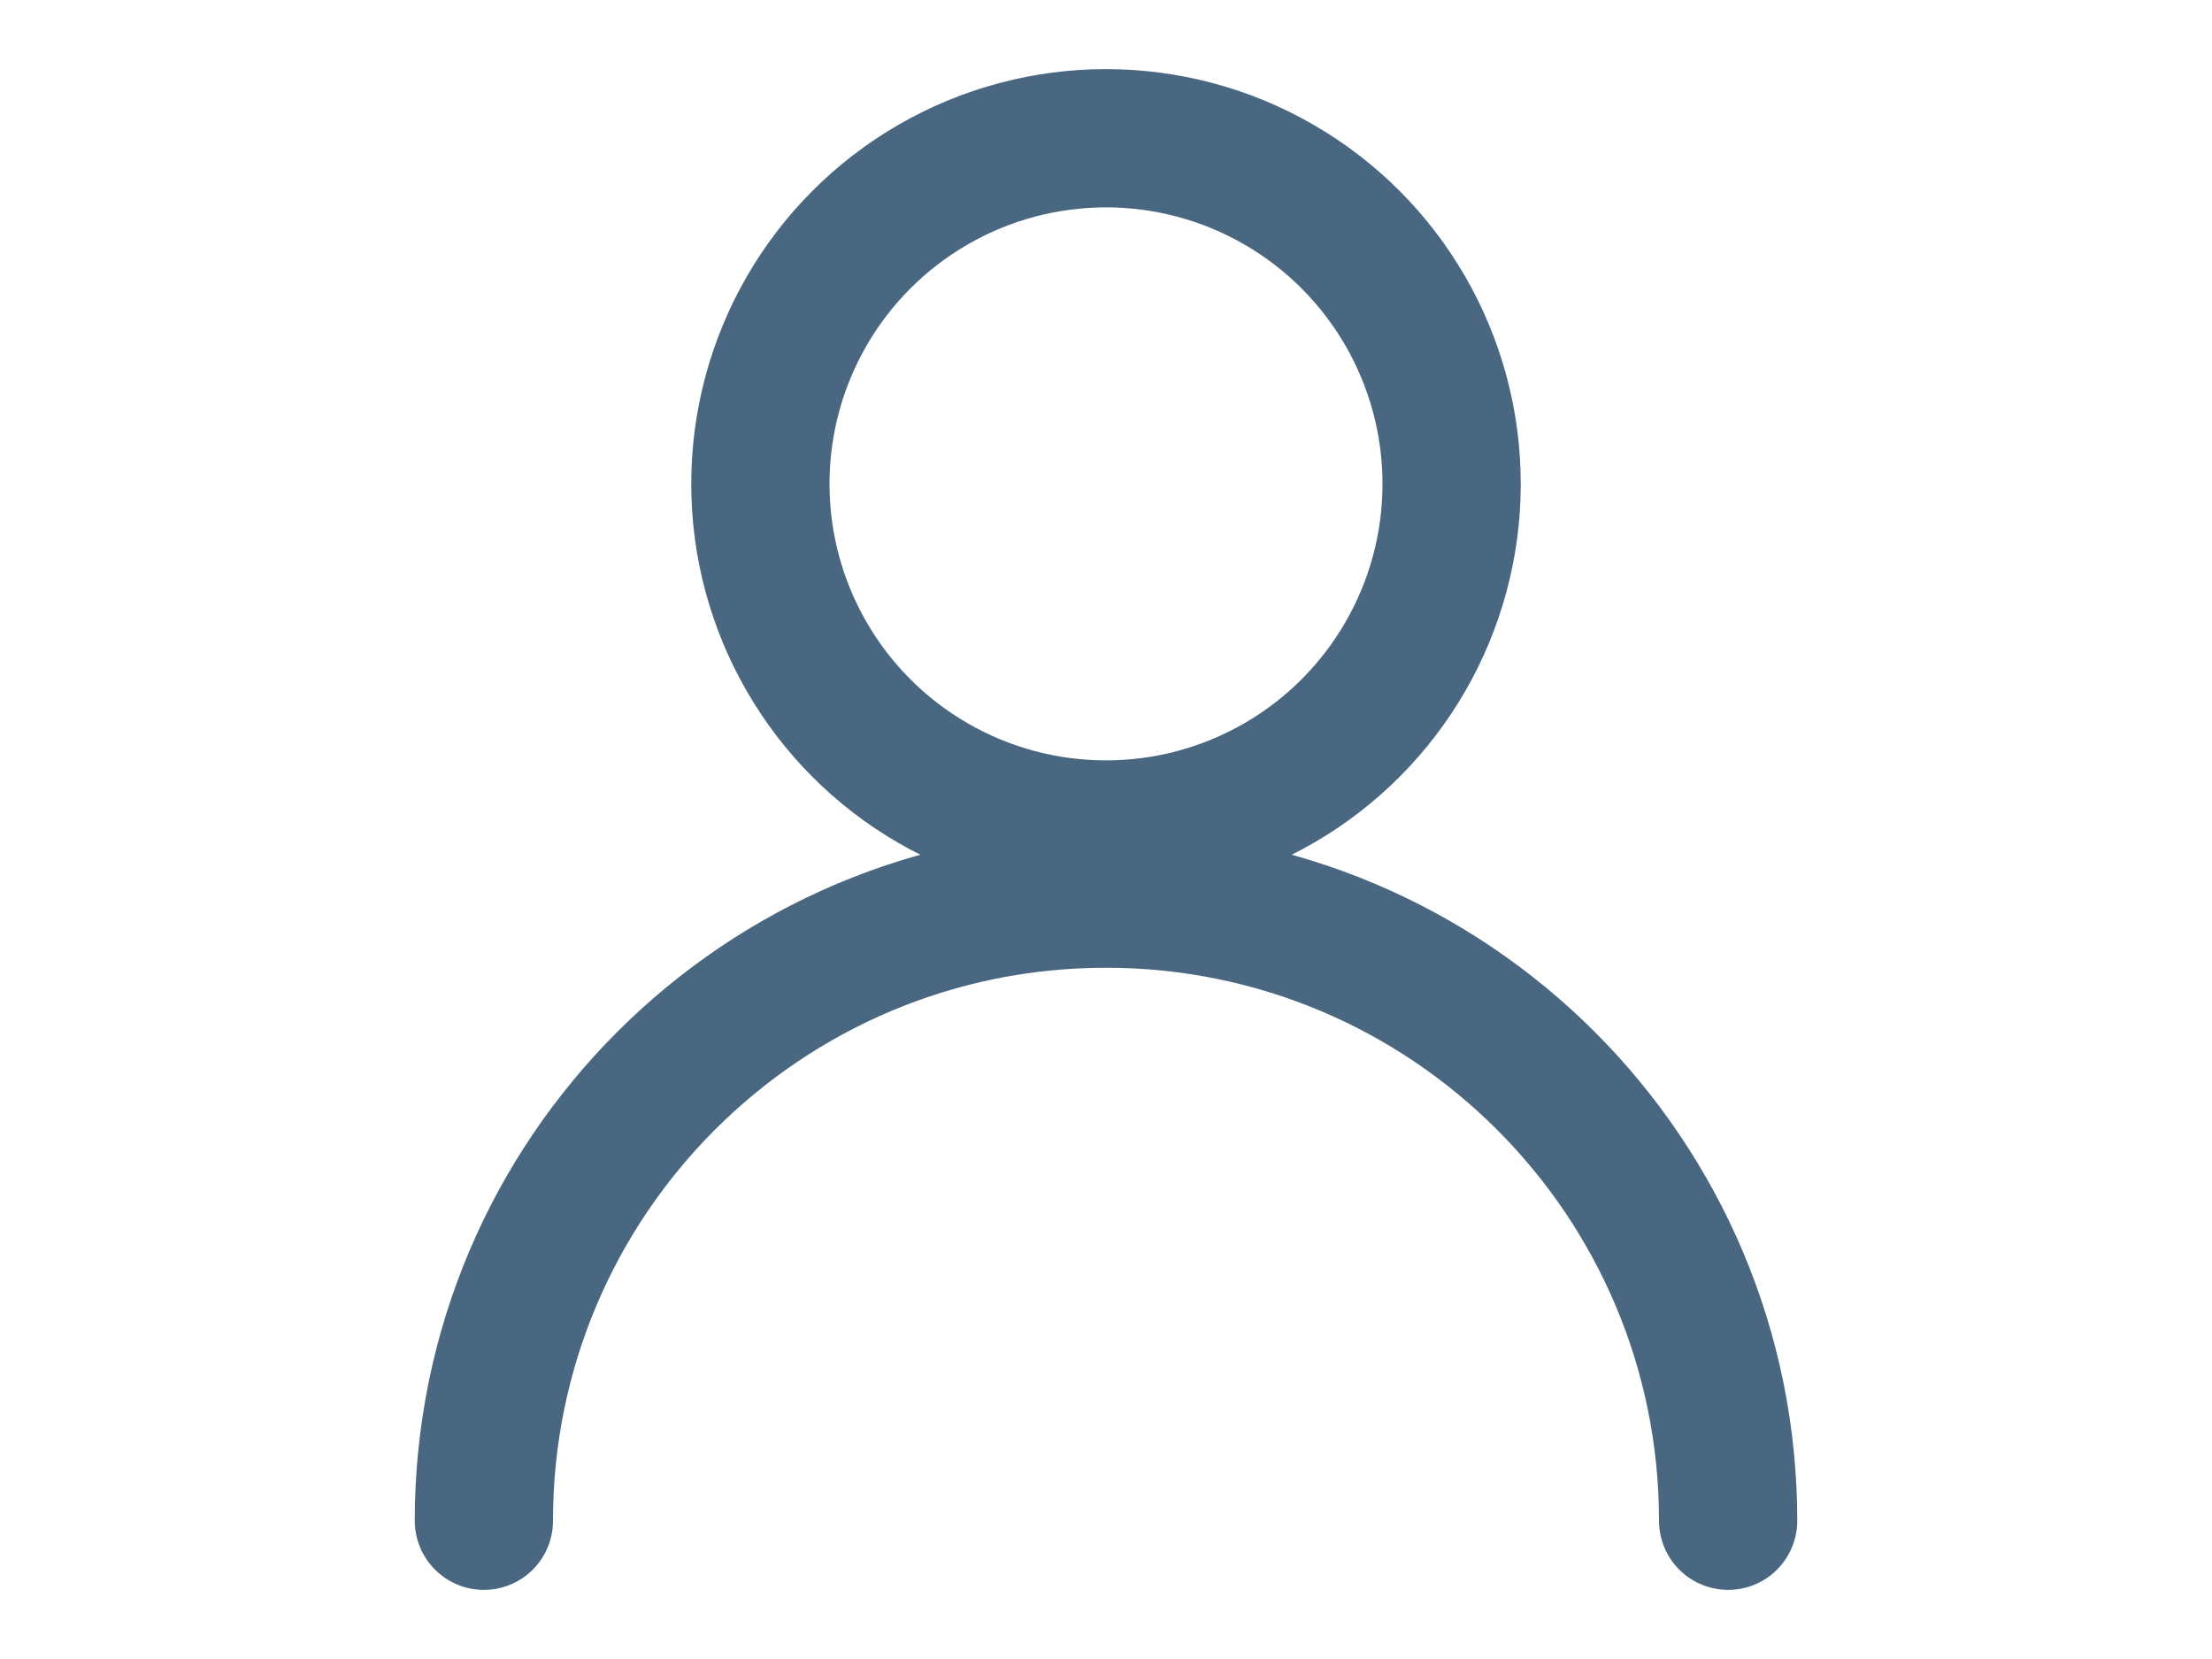
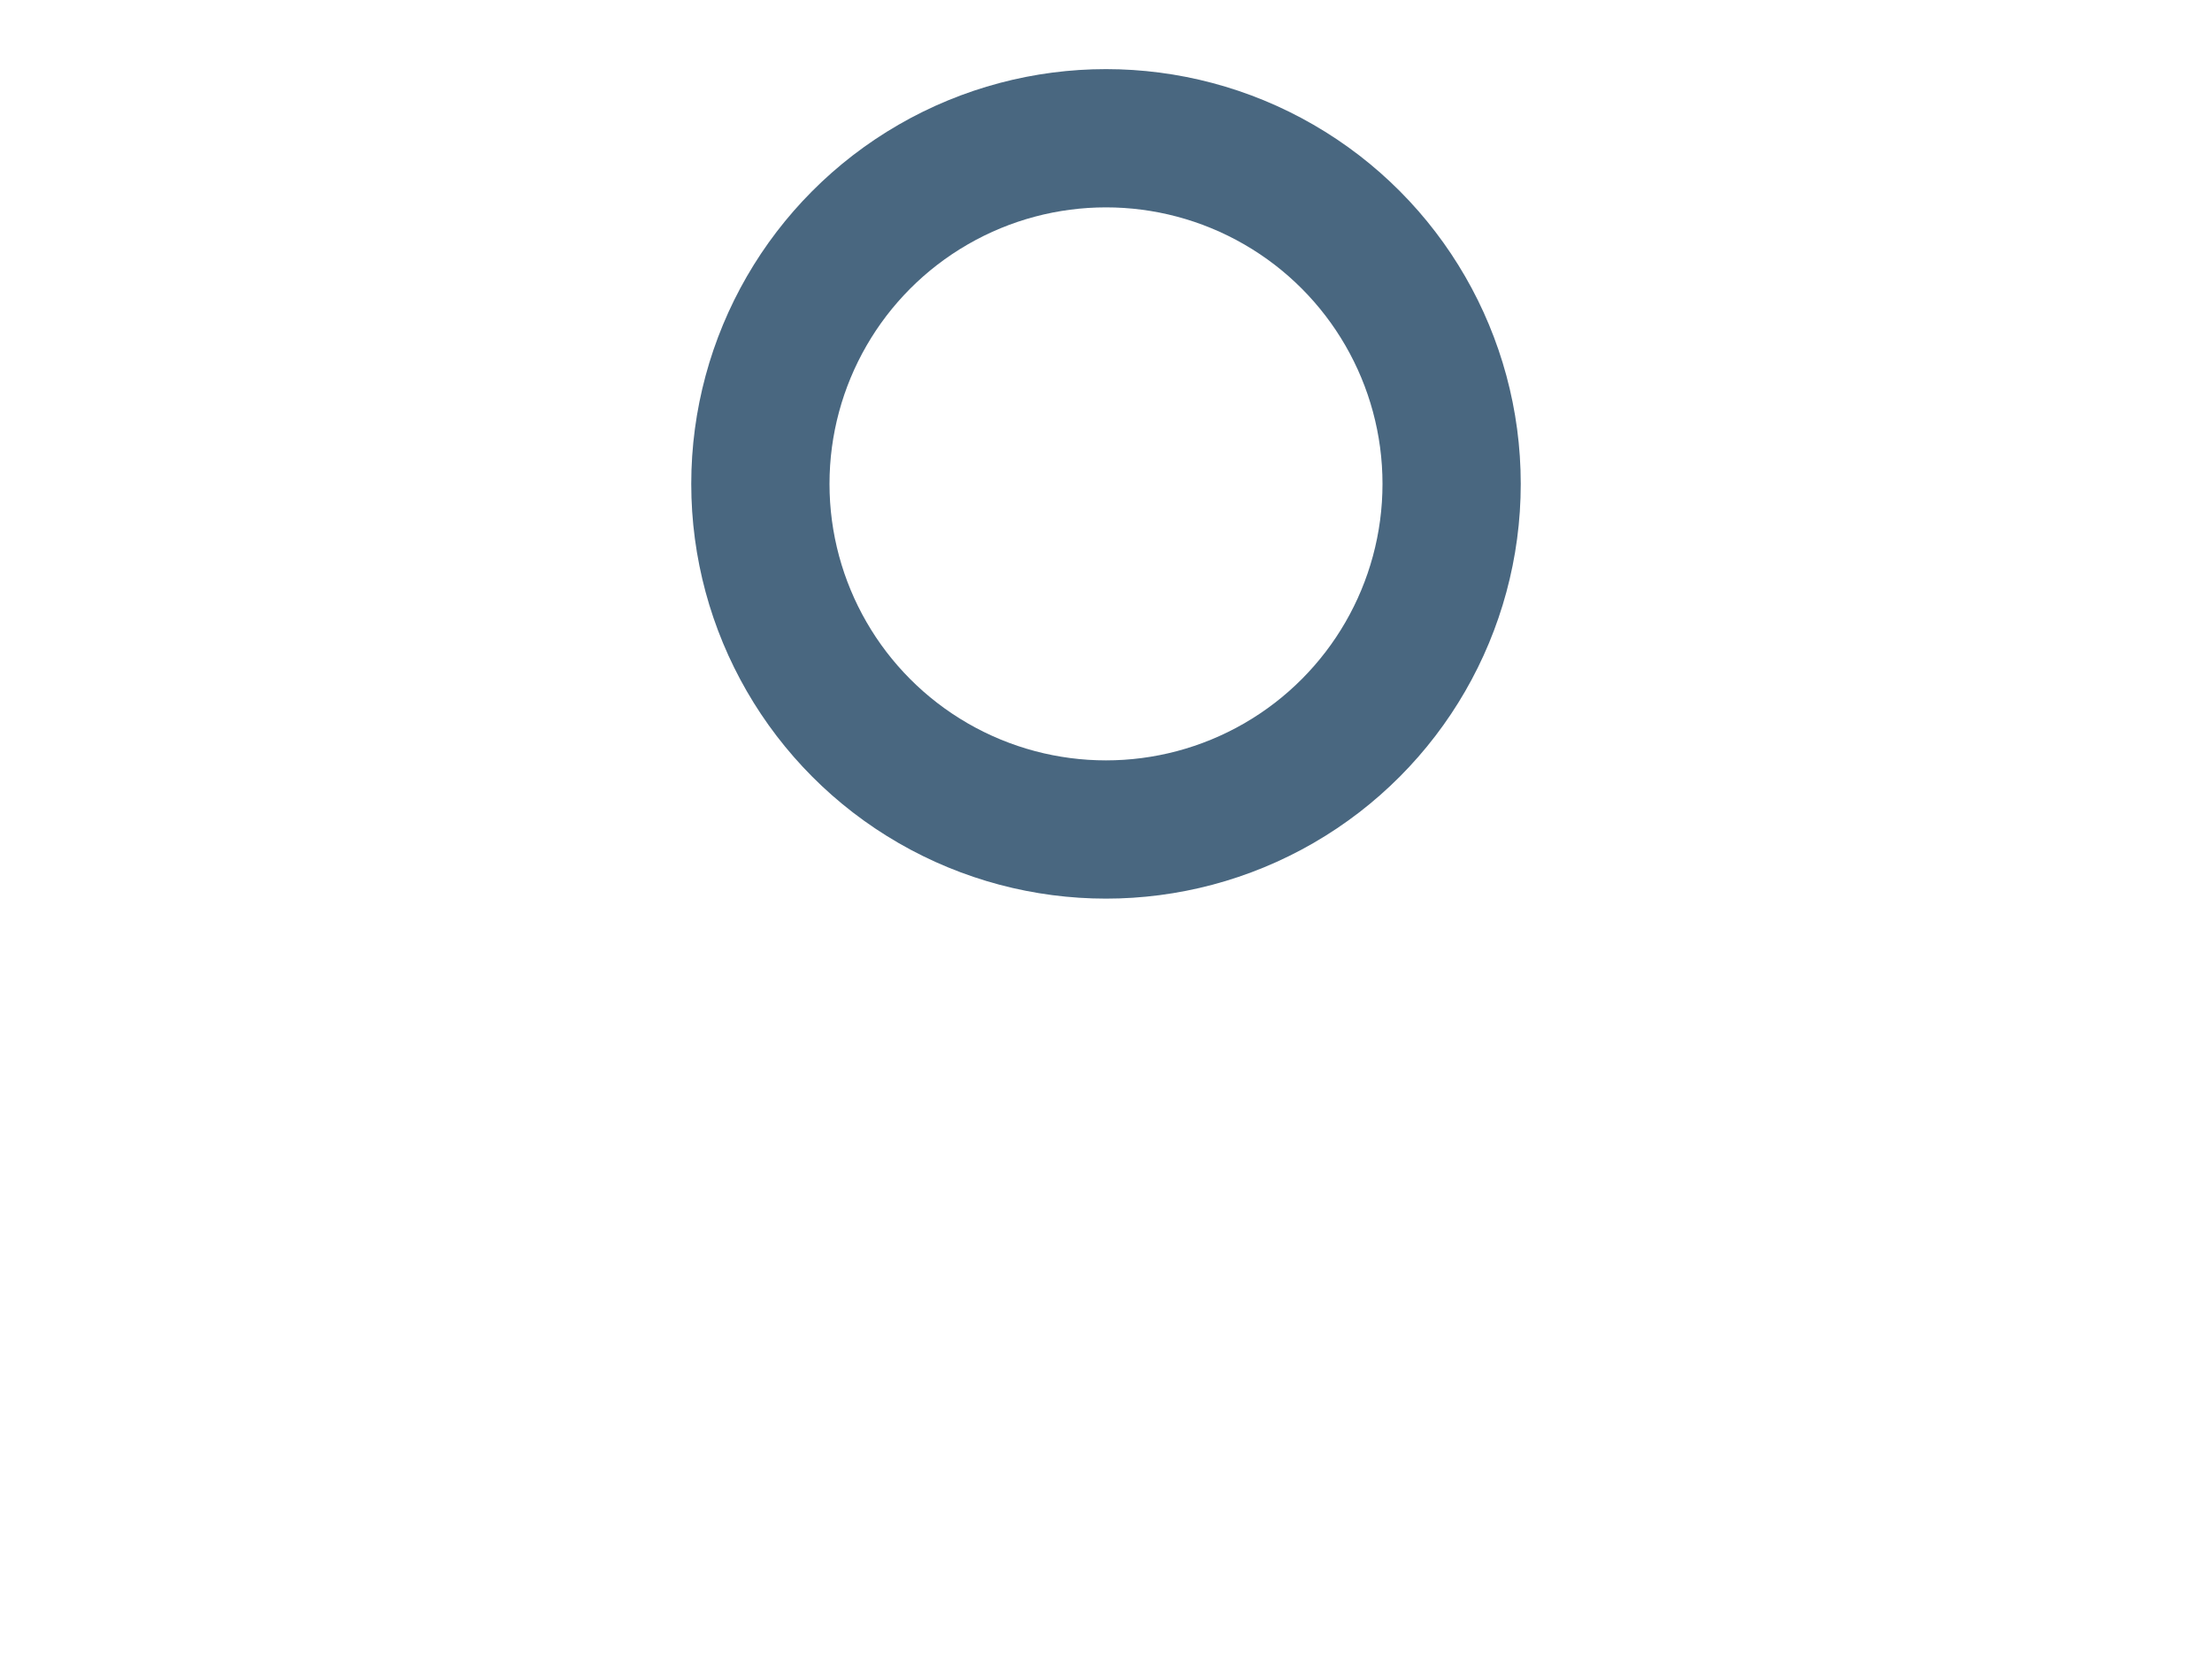
<svg xmlns="http://www.w3.org/2000/svg" width="32" height="24" viewBox="0 0 32 24" fill="none">
  <g id="Frame 240">
    <g id="Group 240">
      <circle id="Ellipse 3" cx="16" cy="7" r="5" stroke="#496780" stroke-width="2" />
-       <path id="Ellipse 4" d="M25 22C25 17.029 20.971 13 16 13C11.029 13 7 17.029 7 22" stroke="#496780" stroke-width="2" stroke-linecap="round" />
    </g>
  </g>
</svg>